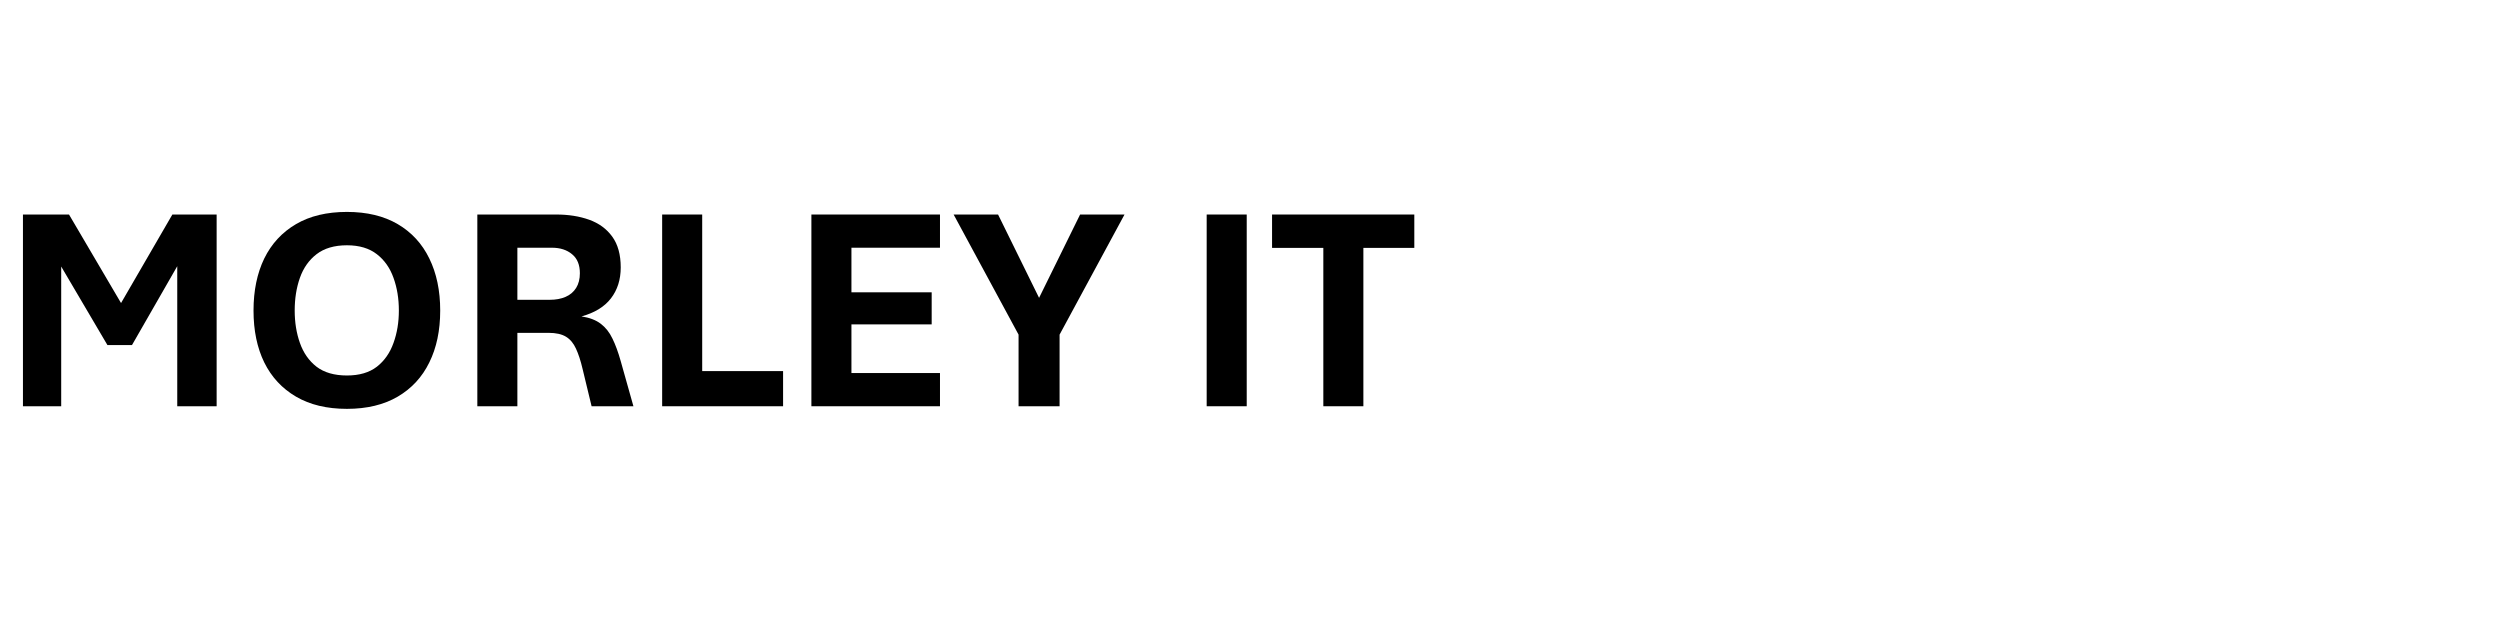
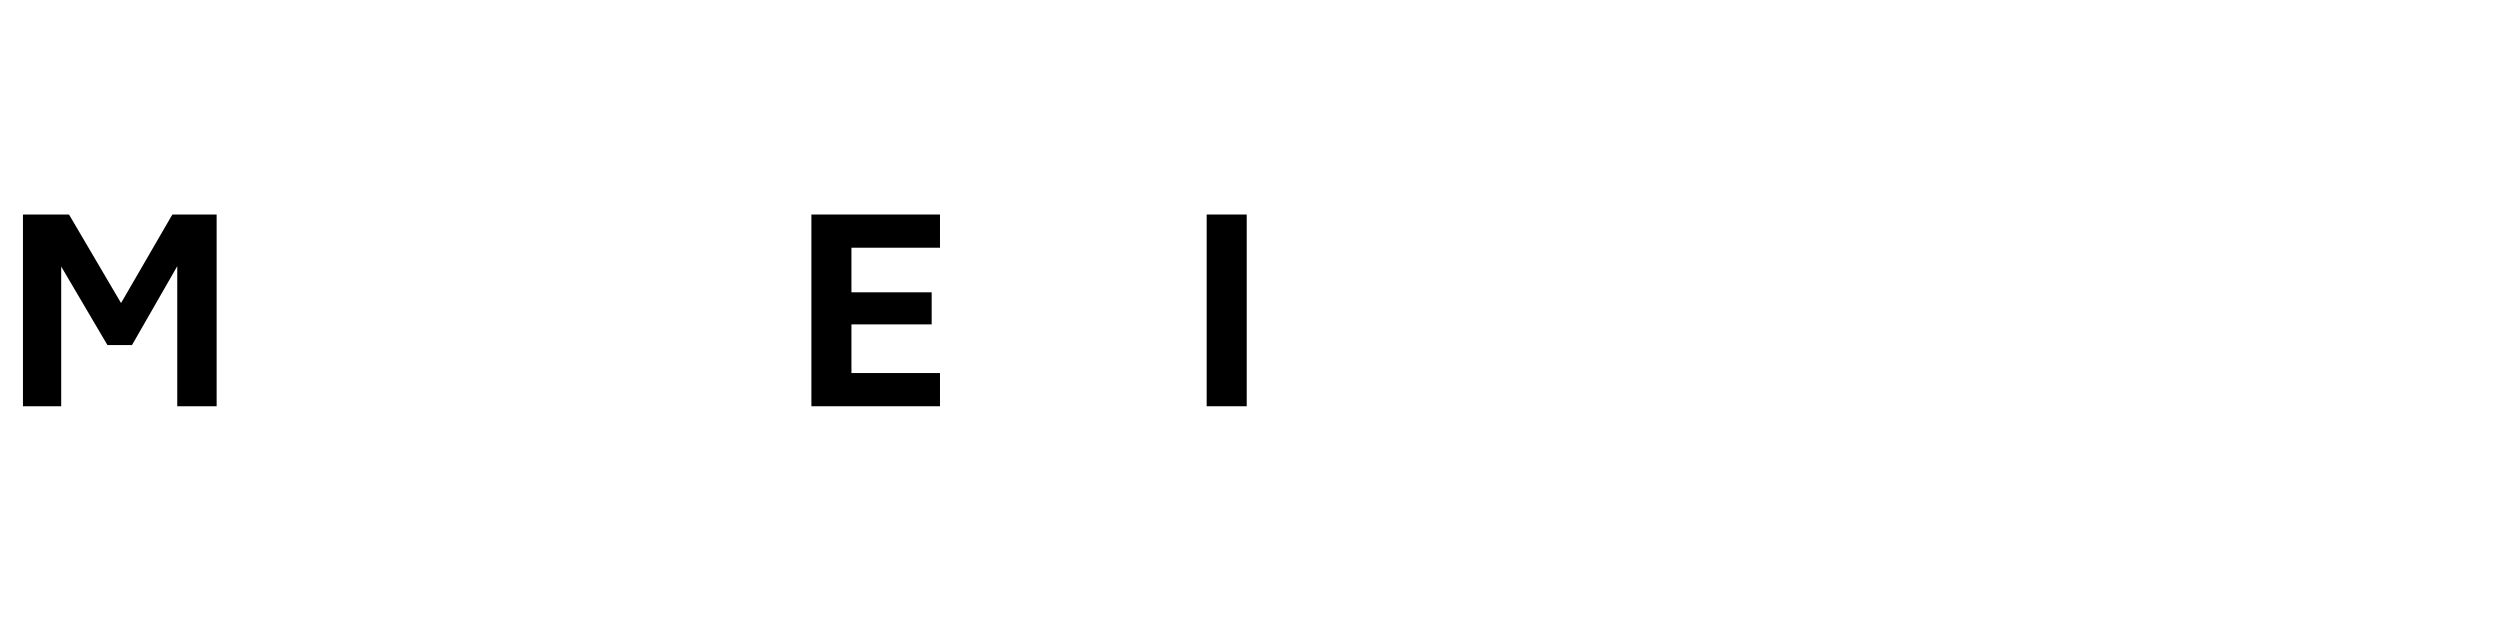
<svg xmlns="http://www.w3.org/2000/svg" width="320" zoomAndPan="magnify" viewBox="0 0 240 60" height="80" preserveAspectRatio="xMidYMid meet" version="1.0">
  <defs>
    <g />
  </defs>
  <g fill="#000000" fill-opacity="1">
    <g transform="translate(0, 39)">
      <g>
        <path d="M 2.203 0 L 2.203 -18.406 L 6.625 -18.406 L 12.391 -8.594 L 10.859 -8.594 L 16.547 -18.406 L 20.797 -18.406 L 20.797 0 L 17.016 0 L 17.016 -16.359 L 18.688 -16.359 L 12.672 -5.875 L 10.312 -5.875 L 4.141 -16.359 L 5.875 -16.359 L 5.875 0 Z M 2.203 0 " />
      </g>
    </g>
  </g>
  <g fill="#000000" fill-opacity="1">
    <g transform="translate(22.979, 39)">
      <g>
-         <path d="M 10.328 0.25 C 8.398 0.25 6.77 -0.141 5.438 -0.922 C 4.102 -1.703 3.086 -2.797 2.391 -4.203 C 1.703 -5.609 1.359 -7.27 1.359 -9.188 C 1.359 -11.102 1.703 -12.77 2.391 -14.188 C 3.086 -15.602 4.102 -16.703 5.438 -17.484 C 6.77 -18.266 8.398 -18.656 10.328 -18.656 C 12.242 -18.656 13.867 -18.266 15.203 -17.484 C 16.535 -16.703 17.547 -15.602 18.234 -14.188 C 18.93 -12.77 19.281 -11.102 19.281 -9.188 C 19.281 -7.27 18.93 -5.609 18.234 -4.203 C 17.547 -2.797 16.535 -1.703 15.203 -0.922 C 13.867 -0.141 12.242 0.25 10.328 0.25 Z M 10.328 -2.953 C 11.516 -2.953 12.473 -3.234 13.203 -3.797 C 13.93 -4.367 14.461 -5.129 14.797 -6.078 C 15.141 -7.023 15.312 -8.062 15.312 -9.188 C 15.312 -10.332 15.141 -11.379 14.797 -12.328 C 14.461 -13.273 13.93 -14.031 13.203 -14.594 C 12.473 -15.164 11.516 -15.453 10.328 -15.453 C 9.117 -15.453 8.145 -15.164 7.406 -14.594 C 6.676 -14.031 6.145 -13.273 5.812 -12.328 C 5.477 -11.379 5.312 -10.332 5.312 -9.188 C 5.312 -8.062 5.477 -7.023 5.812 -6.078 C 6.145 -5.129 6.676 -4.367 7.406 -3.797 C 8.145 -3.234 9.117 -2.953 10.328 -2.953 Z M 10.328 -2.953 " />
-       </g>
+         </g>
    </g>
  </g>
  <g fill="#000000" fill-opacity="1">
    <g transform="translate(43.621, 39)">
      <g>
-         <path d="M 2.203 0 L 2.203 -18.406 L 9.781 -18.406 C 10.957 -18.406 12.008 -18.238 12.938 -17.906 C 13.875 -17.57 14.613 -17.031 15.156 -16.281 C 15.695 -15.539 15.969 -14.555 15.969 -13.328 C 15.969 -12.16 15.656 -11.172 15.031 -10.359 C 14.406 -9.547 13.461 -8.969 12.203 -8.625 C 12.973 -8.508 13.586 -8.273 14.047 -7.922 C 14.516 -7.566 14.891 -7.094 15.172 -6.5 C 15.461 -5.914 15.727 -5.191 15.969 -4.328 L 17.188 0 L 13.172 0 L 12.312 -3.562 C 12.125 -4.363 11.91 -5.02 11.672 -5.531 C 11.441 -6.039 11.125 -6.422 10.719 -6.672 C 10.312 -6.922 9.75 -7.047 9.031 -7.047 L 6.047 -7.047 L 6.047 0 Z M 6.047 -10.219 L 9.141 -10.219 C 9.734 -10.219 10.242 -10.312 10.672 -10.5 C 11.109 -10.688 11.445 -10.973 11.688 -11.359 C 11.926 -11.742 12.047 -12.211 12.047 -12.766 C 12.047 -13.578 11.797 -14.188 11.297 -14.594 C 10.805 -15.008 10.16 -15.219 9.359 -15.219 L 6.047 -15.219 Z M 6.047 -10.219 " />
-       </g>
+         </g>
    </g>
  </g>
  <g fill="#000000" fill-opacity="1">
    <g transform="translate(61.364, 39)">
      <g>
-         <path d="M 2.203 0 L 2.203 -18.406 L 6.047 -18.406 L 6.047 -3.375 L 13.812 -3.375 L 13.812 0 Z M 2.203 0 " />
-       </g>
+         </g>
    </g>
  </g>
  <g fill="#000000" fill-opacity="1">
    <g transform="translate(75.691, 39)">
      <g>
        <path d="M 2.203 0 L 2.203 -18.406 L 14.547 -18.406 L 14.547 -15.219 L 6.047 -15.219 L 6.047 -10.938 L 13.75 -10.938 L 13.75 -7.859 L 6.047 -7.859 L 6.047 -3.188 L 14.547 -3.188 L 14.547 0 Z M 2.203 0 " />
      </g>
    </g>
  </g>
  <g fill="#000000" fill-opacity="1">
    <g transform="translate(91.548, 39)">
      <g>
-         <path d="M 6.234 0 L 6.234 -6.875 L 0 -18.406 L 4.266 -18.406 L 8.203 -10.406 L 12.141 -18.406 L 16.406 -18.406 L 10.172 -6.875 L 10.172 0 Z M 6.234 0 " />
-       </g>
+         </g>
    </g>
  </g>
  <g fill="#000000" fill-opacity="1">
    <g transform="translate(113.638, 39)">
      <g>
        <path d="M 2.203 0 L 2.203 -18.406 L 6.047 -18.406 L 6.047 0 Z M 2.203 0 " />
      </g>
    </g>
  </g>
  <g fill="#000000" fill-opacity="1">
    <g transform="translate(121.868, 39)">
      <g>
-         <path d="M 5.172 0 L 5.172 -15.203 L 0.25 -15.203 L 0.25 -18.406 L 13.906 -18.406 L 13.906 -15.203 L 9.016 -15.203 L 9.016 0 Z M 5.172 0 " />
-       </g>
+         </g>
    </g>
  </g>
</svg>